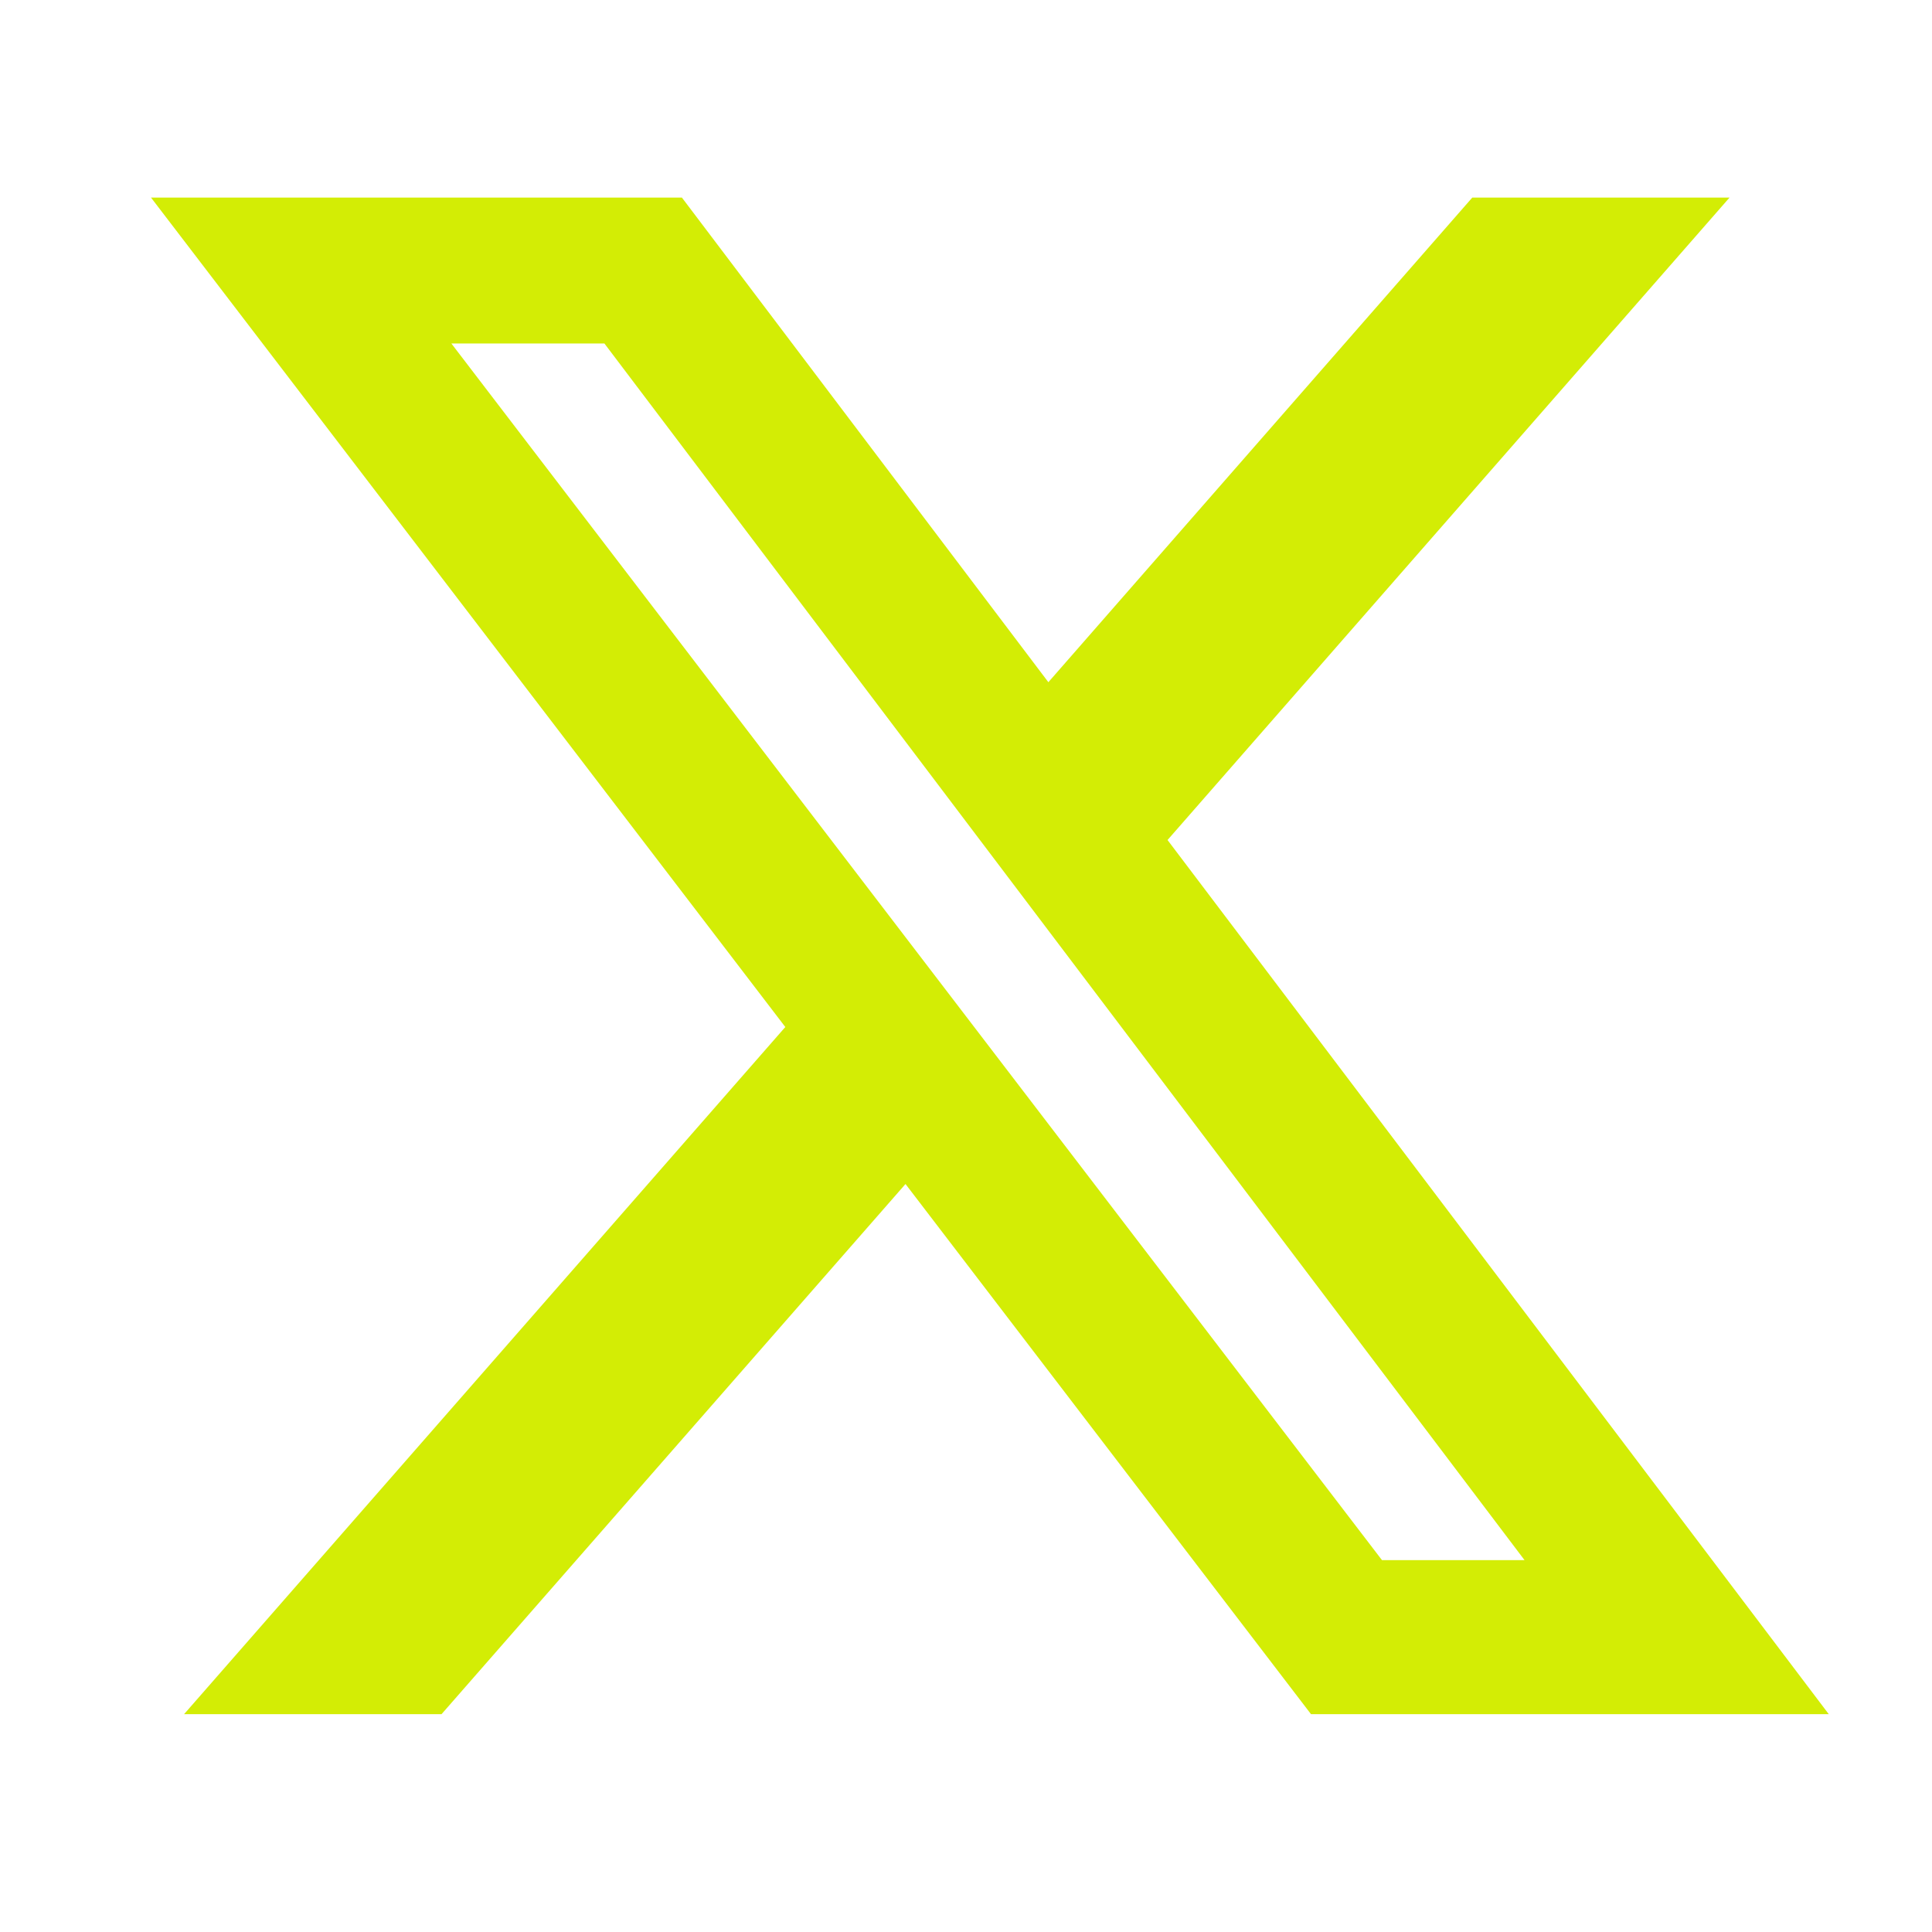
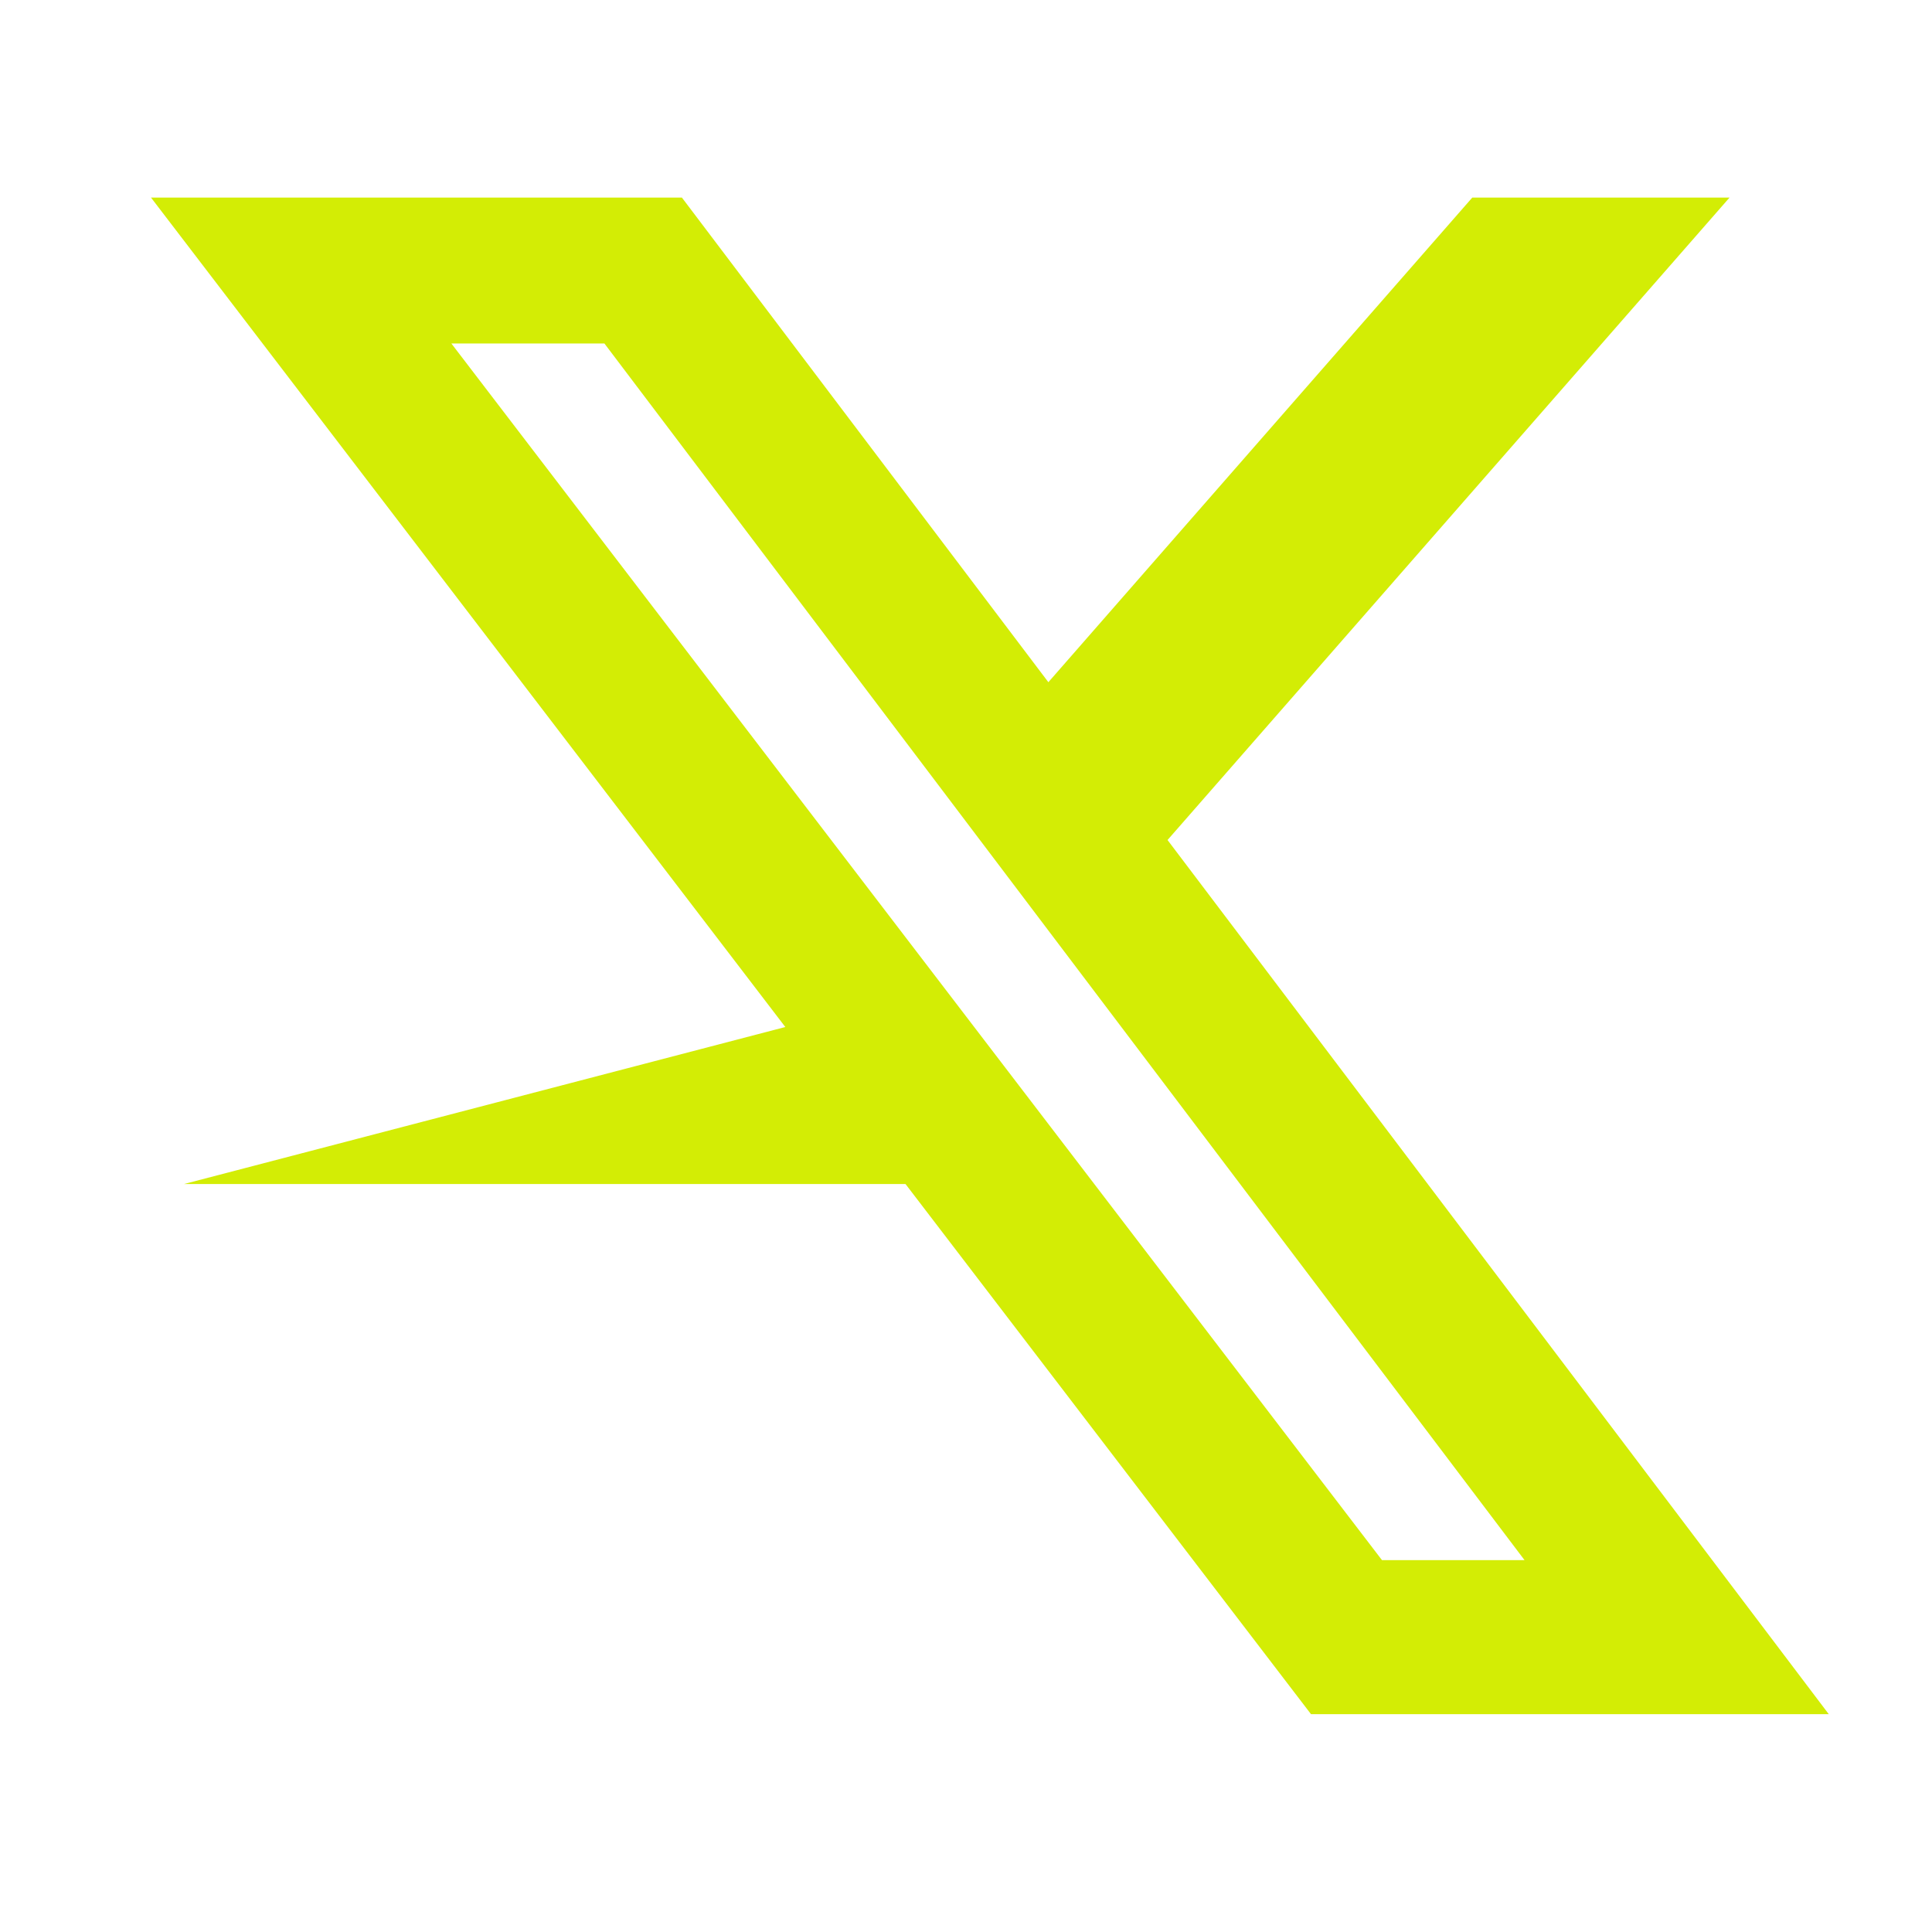
<svg xmlns="http://www.w3.org/2000/svg" width="19" height="19" viewBox="0 0 19 19" fill="none">
-   <path d="M14.479 1.943H17.009L11.482 8.261L17.985 16.858H12.893L8.905 11.644L4.342 16.858H1.81L7.723 10.1L1.485 1.943H6.706L10.31 6.709L14.479 1.943ZM13.591 15.343H14.993L5.944 3.378H4.439L13.591 15.343Z" fill="#D3ED05" />
+   <path d="M14.479 1.943H17.009L11.482 8.261L17.985 16.858H12.893L8.905 11.644H1.81L7.723 10.1L1.485 1.943H6.706L10.31 6.709L14.479 1.943ZM13.591 15.343H14.993L5.944 3.378H4.439L13.591 15.343Z" fill="#D3ED05" />
</svg>